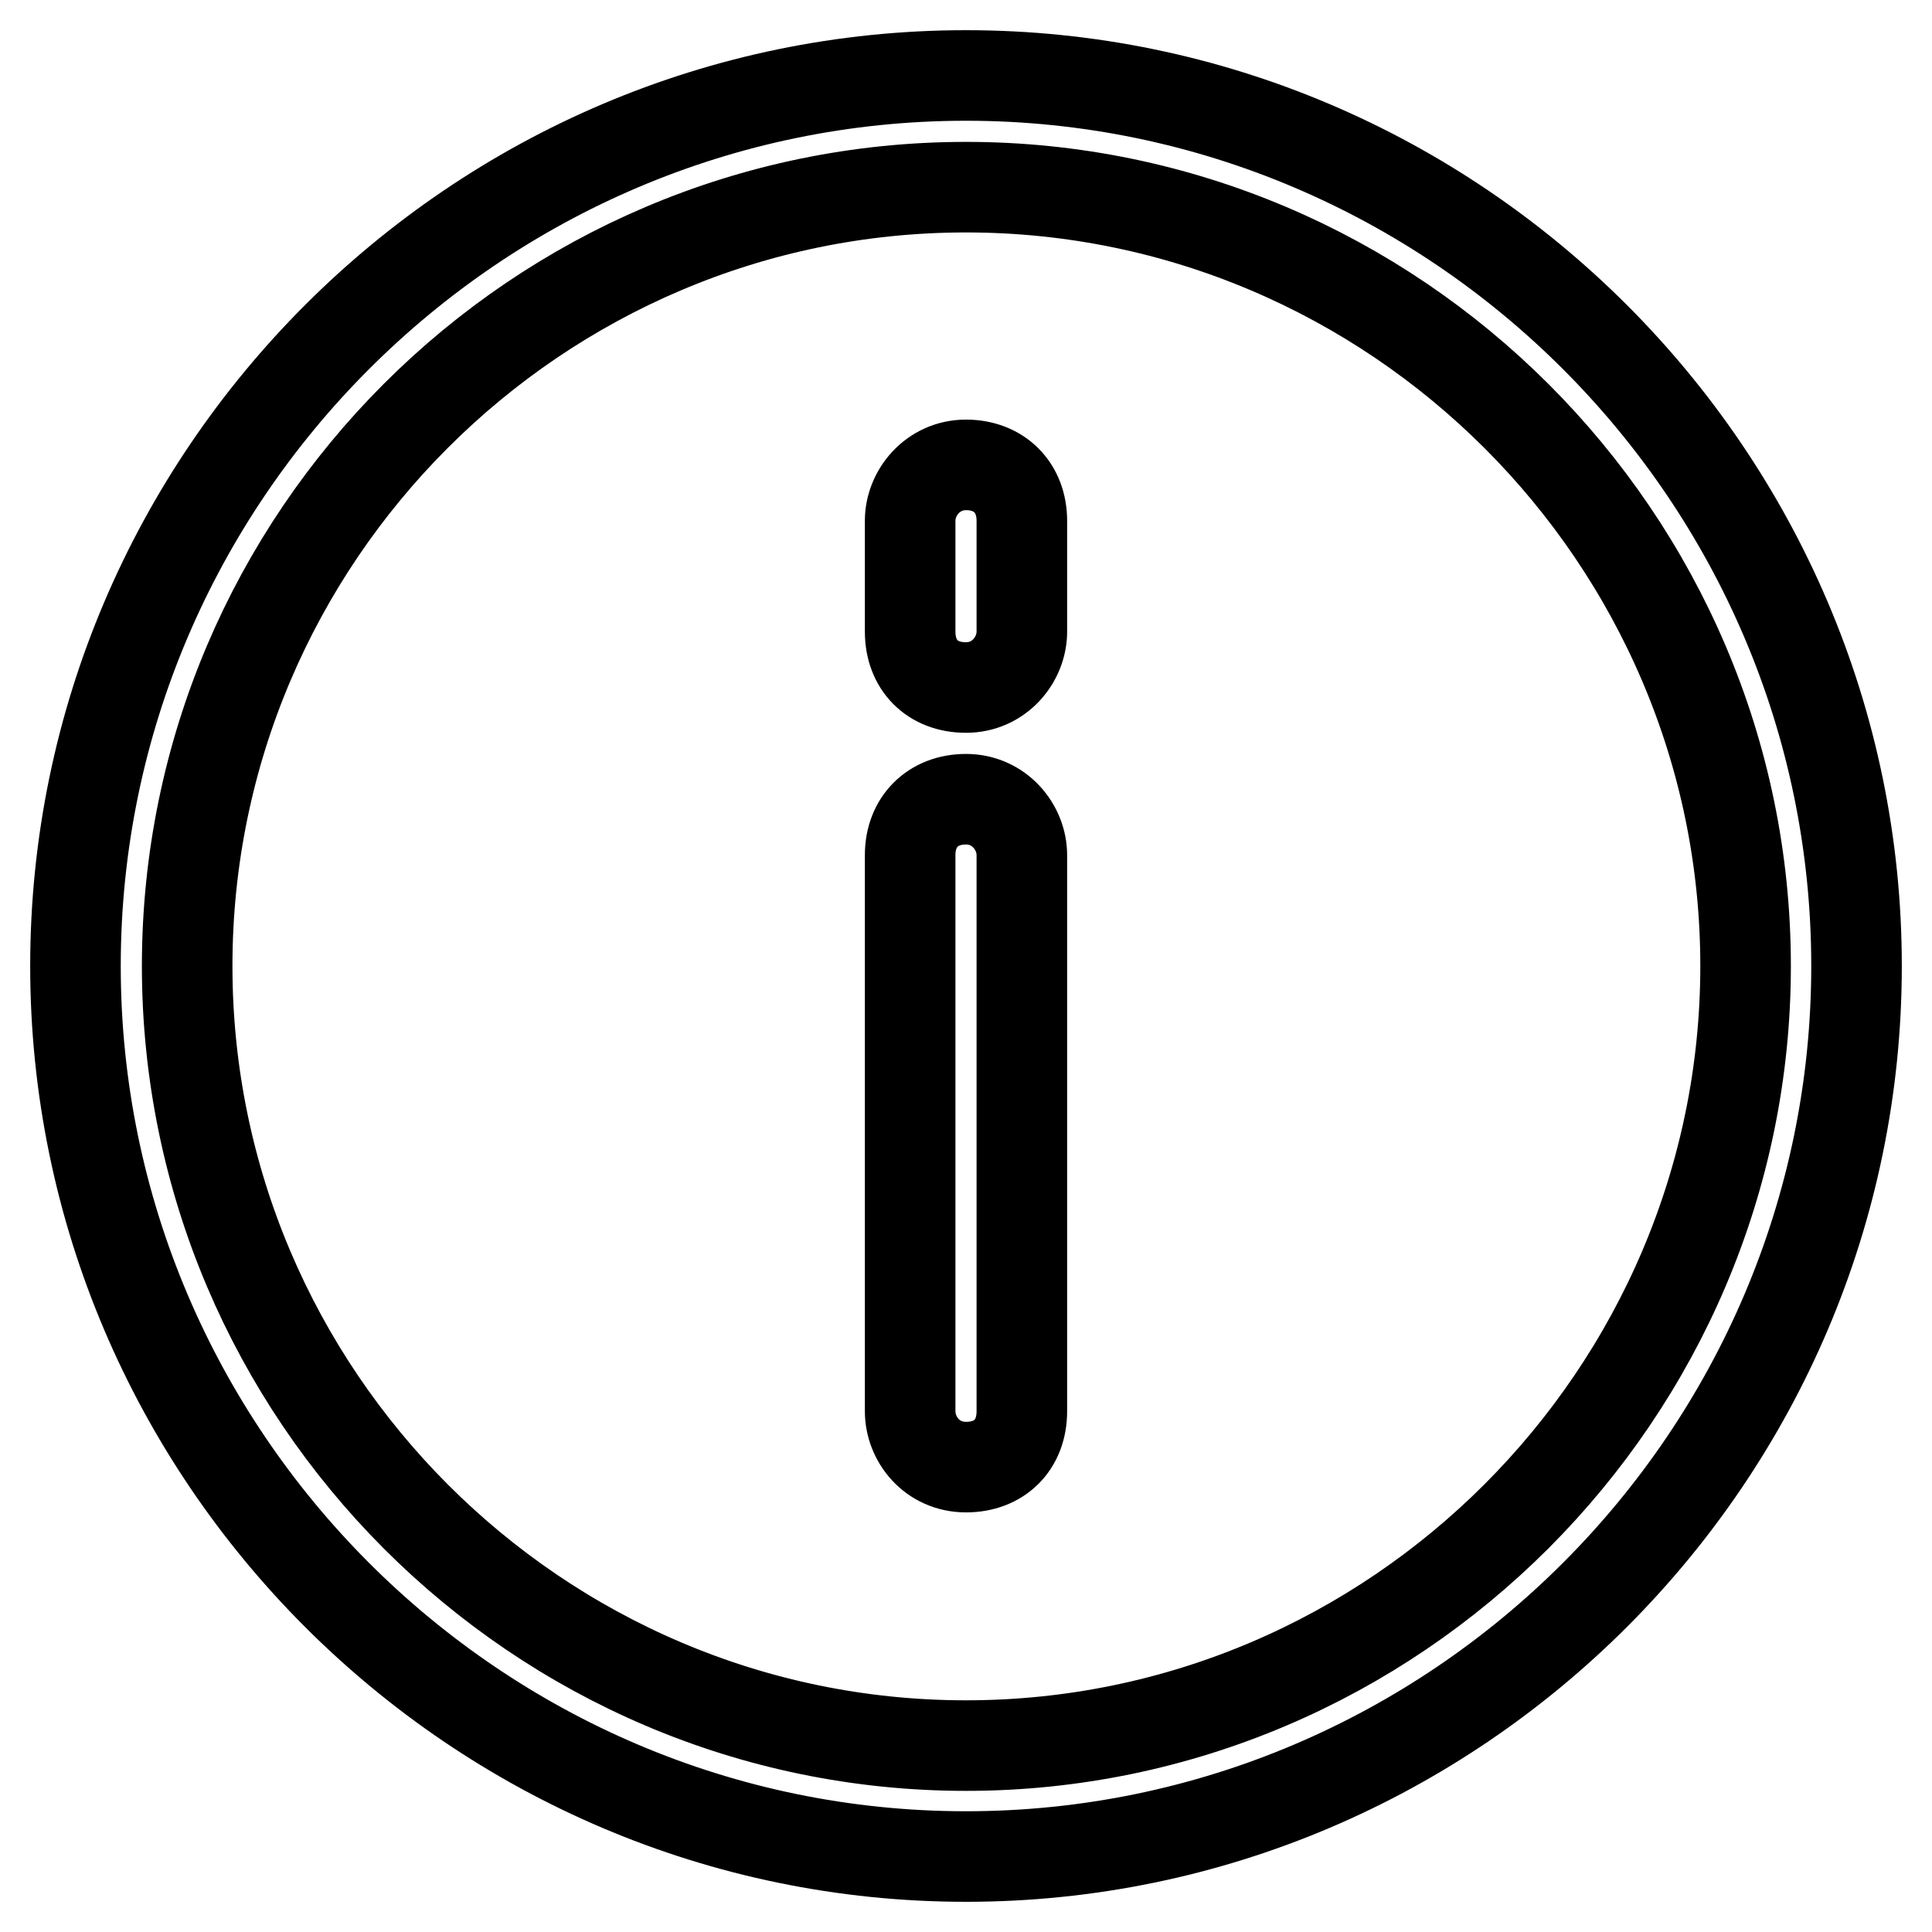
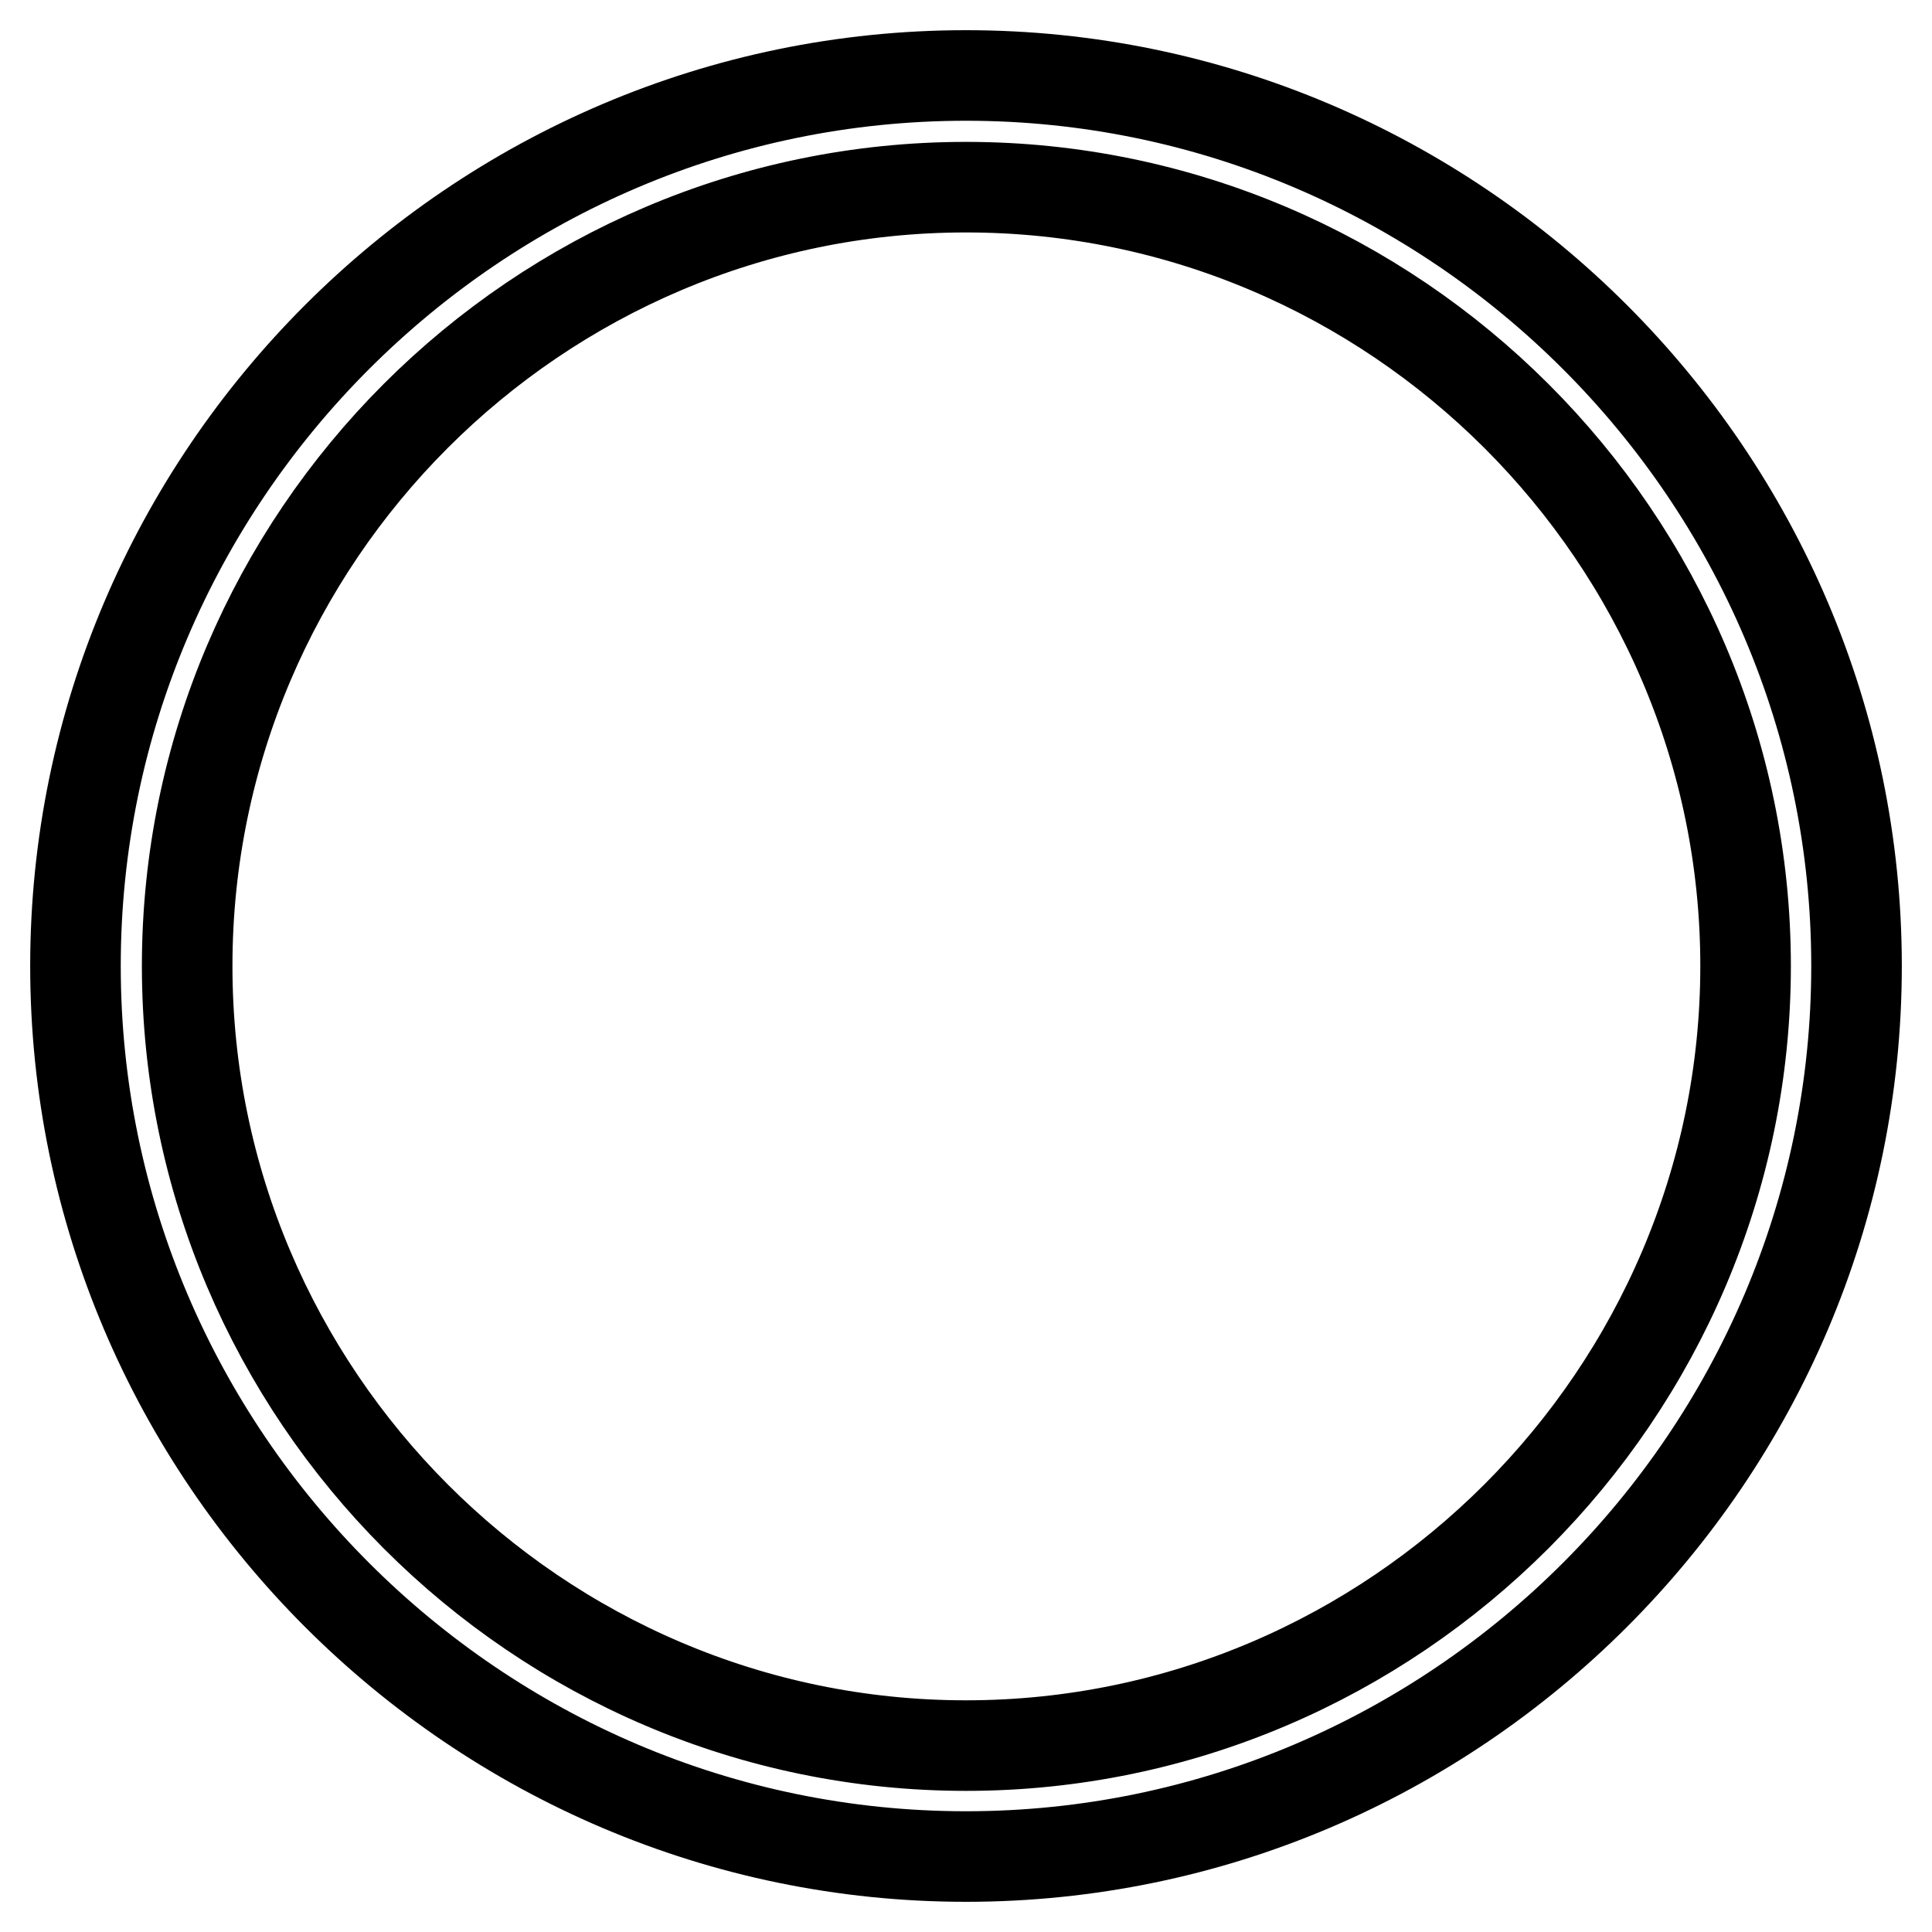
<svg xmlns="http://www.w3.org/2000/svg" version="1.1" x="0px" y="0px" viewBox="0 0 256 256" enable-background="new 0 0 256 256" xml:space="preserve">
  <g>
    <path stroke-width="12" fill-opacity="0" stroke="#000000" d="M128,10C63.1,10,10,63.1,10,128s53.1,118,118,118c64.9,0,118-53.1,118-118S192.9,10,128,10z M128,231.3 c-56.8,0-103.2-46.5-103.2-103.3C24.8,71.2,71.2,24.8,128,24.8c56.8,0,103.3,46.5,103.3,103.2S184.8,231.3,128,231.3L128,231.3z" />
-     <path stroke-width="12" fill-opacity="0" stroke="#000000" d="M128,105.9c-4.4,0-7.4,3-7.4,7.4V187c0,3.7,2.9,7.4,7.4,7.4c4.4,0,7.4-2.9,7.4-7.4v-73.7 C135.4,109.6,132.4,105.9,128,105.9z M128,61.6c-4.4,0-7.4,3.7-7.4,7.4v14.7c0,4.4,2.9,7.4,7.4,7.4c4.4,0,7.4-3.7,7.4-7.4V69 C135.4,64.6,132.4,61.6,128,61.6z" />
  </g>
</svg>